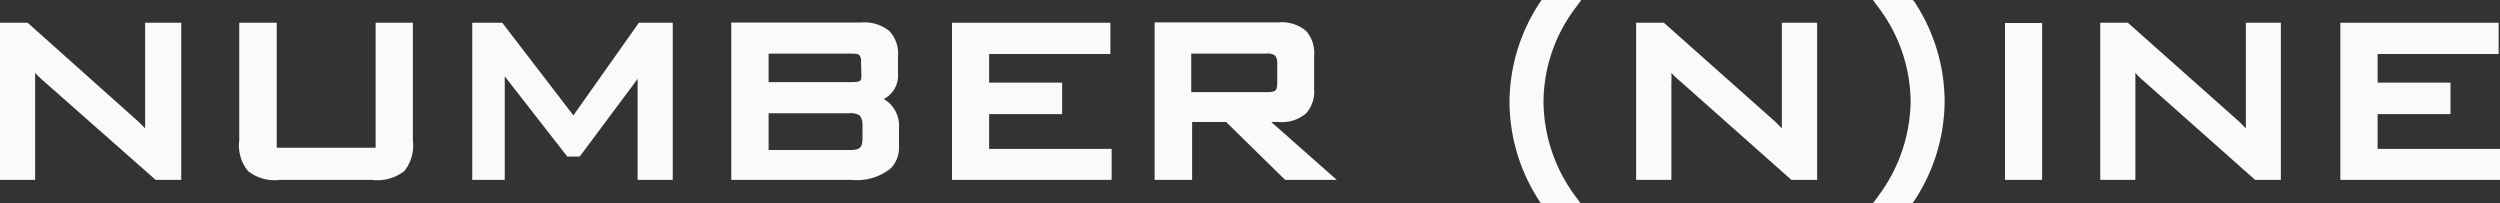
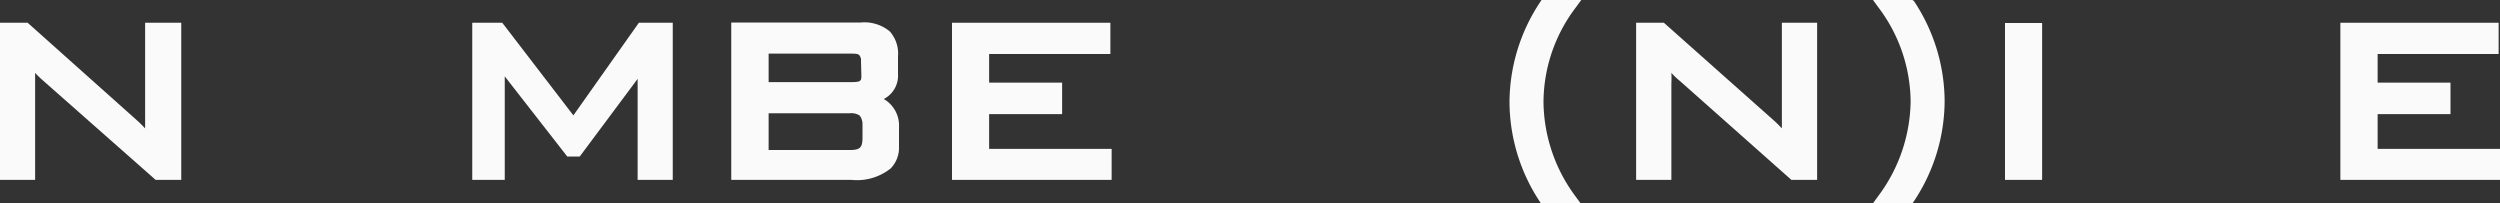
<svg xmlns="http://www.w3.org/2000/svg" viewBox="0 0 200 16.26">
  <rect x="0" y="0" width="200" height="16.26" fill="#333333" stroke="none" />
  <defs>
    <style>.cls-1{fill:#fafafa;}</style>
  </defs>
  <title>アセット 1</title>
  <g id="レイヤー_2" data-name="レイヤー 2">
    <g id="TEX">
      <path class="cls-1" d="M11.61,1.82V9.34c0,.32,0,.63,0,.93-.21-.22-.42-.44-.65-.64L2.21,1.82H0V14.39H2.81V6.68c0-.27,0-.57,0-.85a7.56,7.56,0,0,0,.64.62l9,7.94h2.05V1.82Z" />
-       <path class="cls-1" d="M30.05,1.82v10H22.14v-10h-3v9.41a3.22,3.22,0,0,0,.7,2.45,3.41,3.41,0,0,0,2.57.71h7.34a3.49,3.49,0,0,0,2.6-.71,3.28,3.28,0,0,0,.68-2.45V1.82Z" />
      <path class="cls-1" d="M51.11,1.82,45.87,9.23,40.18,1.82h-2.4V14.39h2.6V6.11l5,6.41h1l4.63-6.21v8.08h2.81V1.82Z" />
      <path class="cls-1" d="M69,10V11c0,.79-.18,1-1,1H61.49V9.06H68a1.19,1.19,0,0,1,.78.19A1.17,1.17,0,0,1,69,10m-.09-4c0,.48,0,.57-.88.57H61.49V4.29H68c.42,0,.67,0,.77.16a.64.64,0,0,1,.11.45ZM70.7,7.92a2.09,2.09,0,0,0,1.14-2V4.51a2.66,2.66,0,0,0-.66-2,3.18,3.18,0,0,0-2.31-.71H58.5V14.39h9.62a4.32,4.32,0,0,0,3.14-.92,2.39,2.39,0,0,0,.66-1.77V10.19A2.45,2.45,0,0,0,70.7,7.92" />
      <polygon class="cls-1" points="79.13 11.91 79.13 9.13 84.97 9.13 84.97 6.61 79.13 6.61 79.13 4.32 88.83 4.32 88.83 1.82 76.16 1.82 76.16 14.39 88.93 14.39 88.93 11.91 79.13 11.91" />
-       <path class="cls-1" d="M101.3,7.37h-6V4.29h6a1,1,0,0,1,.71.16,1,1,0,0,1,.17.67V6.54c0,.74-.1.83-.88.83m.4,2.39h.58a3,3,0,0,0,2.21-.69,2.61,2.61,0,0,0,.64-1.94V4.48a2.67,2.67,0,0,0-.64-2,3,3,0,0,0-2.21-.69H92.37V14.39h3V9.76h2.72l4.72,4.63h4.13Z" />
      <path class="cls-1" d="M123.48,8.13A12.58,12.58,0,0,1,126.07.59L126.5,0h-3.18l-.11.17a14.55,14.55,0,0,0-2.45,8,14.55,14.55,0,0,0,2.45,8l.11.17h3.18l-.43-.59a12.85,12.85,0,0,1-2.59-7.54" />
      <path class="cls-1" d="M142.55,1.82V9.34c0,.32,0,.63,0,.93-.21-.22-.42-.44-.65-.64l-8.79-7.81h-2.22V14.39h2.82V6.68a8.19,8.19,0,0,0,0-.85,5.53,5.53,0,0,0,.65.62l8.95,7.94h2.06V1.82Z" />
      <path class="cls-1" d="M153,0h-3.16l.43.59a12.63,12.63,0,0,1,2.58,7.54,12.91,12.91,0,0,1-2.58,7.54l-.43.59H153l.12-.17a14.55,14.55,0,0,0,2.45-8,14.55,14.55,0,0,0-2.45-8Z" />
      <rect class="cls-1" x="160.4" y="1.84" width="2.97" height="12.55" />
-       <path class="cls-1" d="M179.67,1.82V9.34c0,.32,0,.63,0,.93-.21-.22-.42-.44-.65-.64l-8.79-7.81h-2.21V14.39h2.81V6.68c0-.27,0-.57,0-.85a5.3,5.3,0,0,0,.63.62l8.95,7.94h2.06V1.82Z" />
      <polygon class="cls-1" points="190.21 11.91 190.21 9.13 196.04 9.13 196.04 6.61 190.21 6.61 190.21 4.32 199.89 4.32 199.89 1.82 187.23 1.82 187.23 14.39 200 14.39 200 11.91 190.21 11.91" />
    </g>
  </g>
</svg>